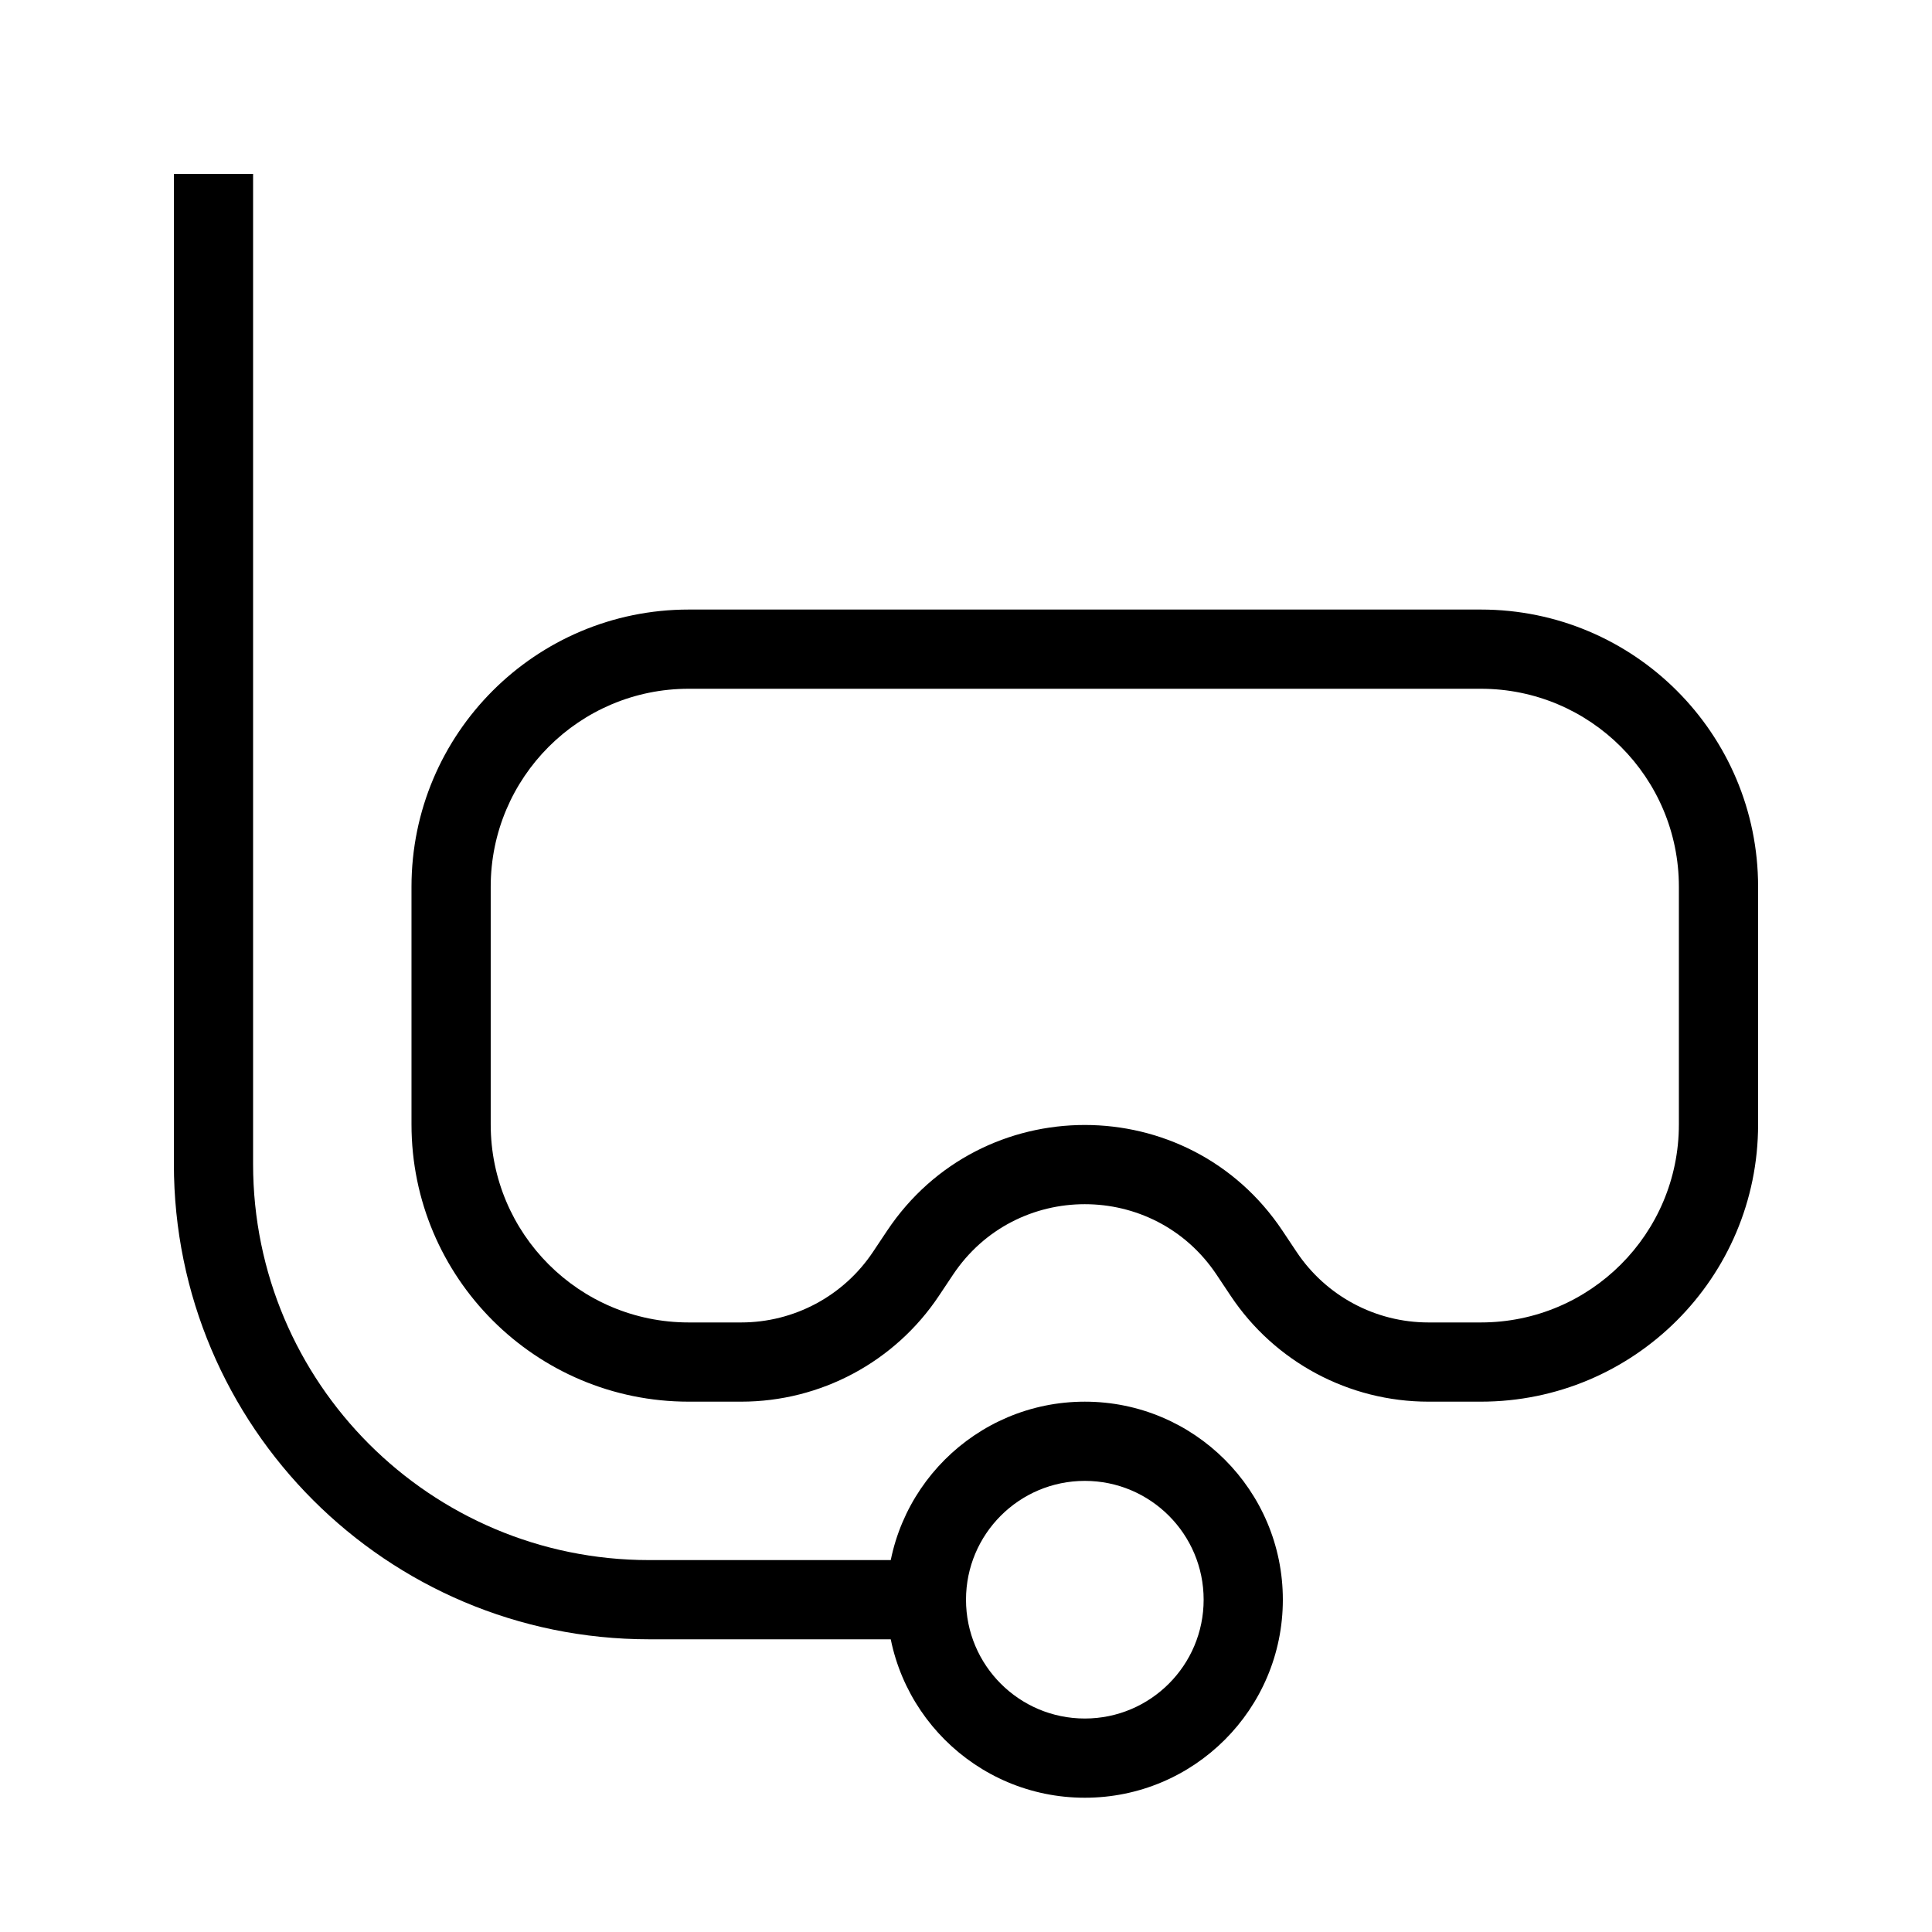
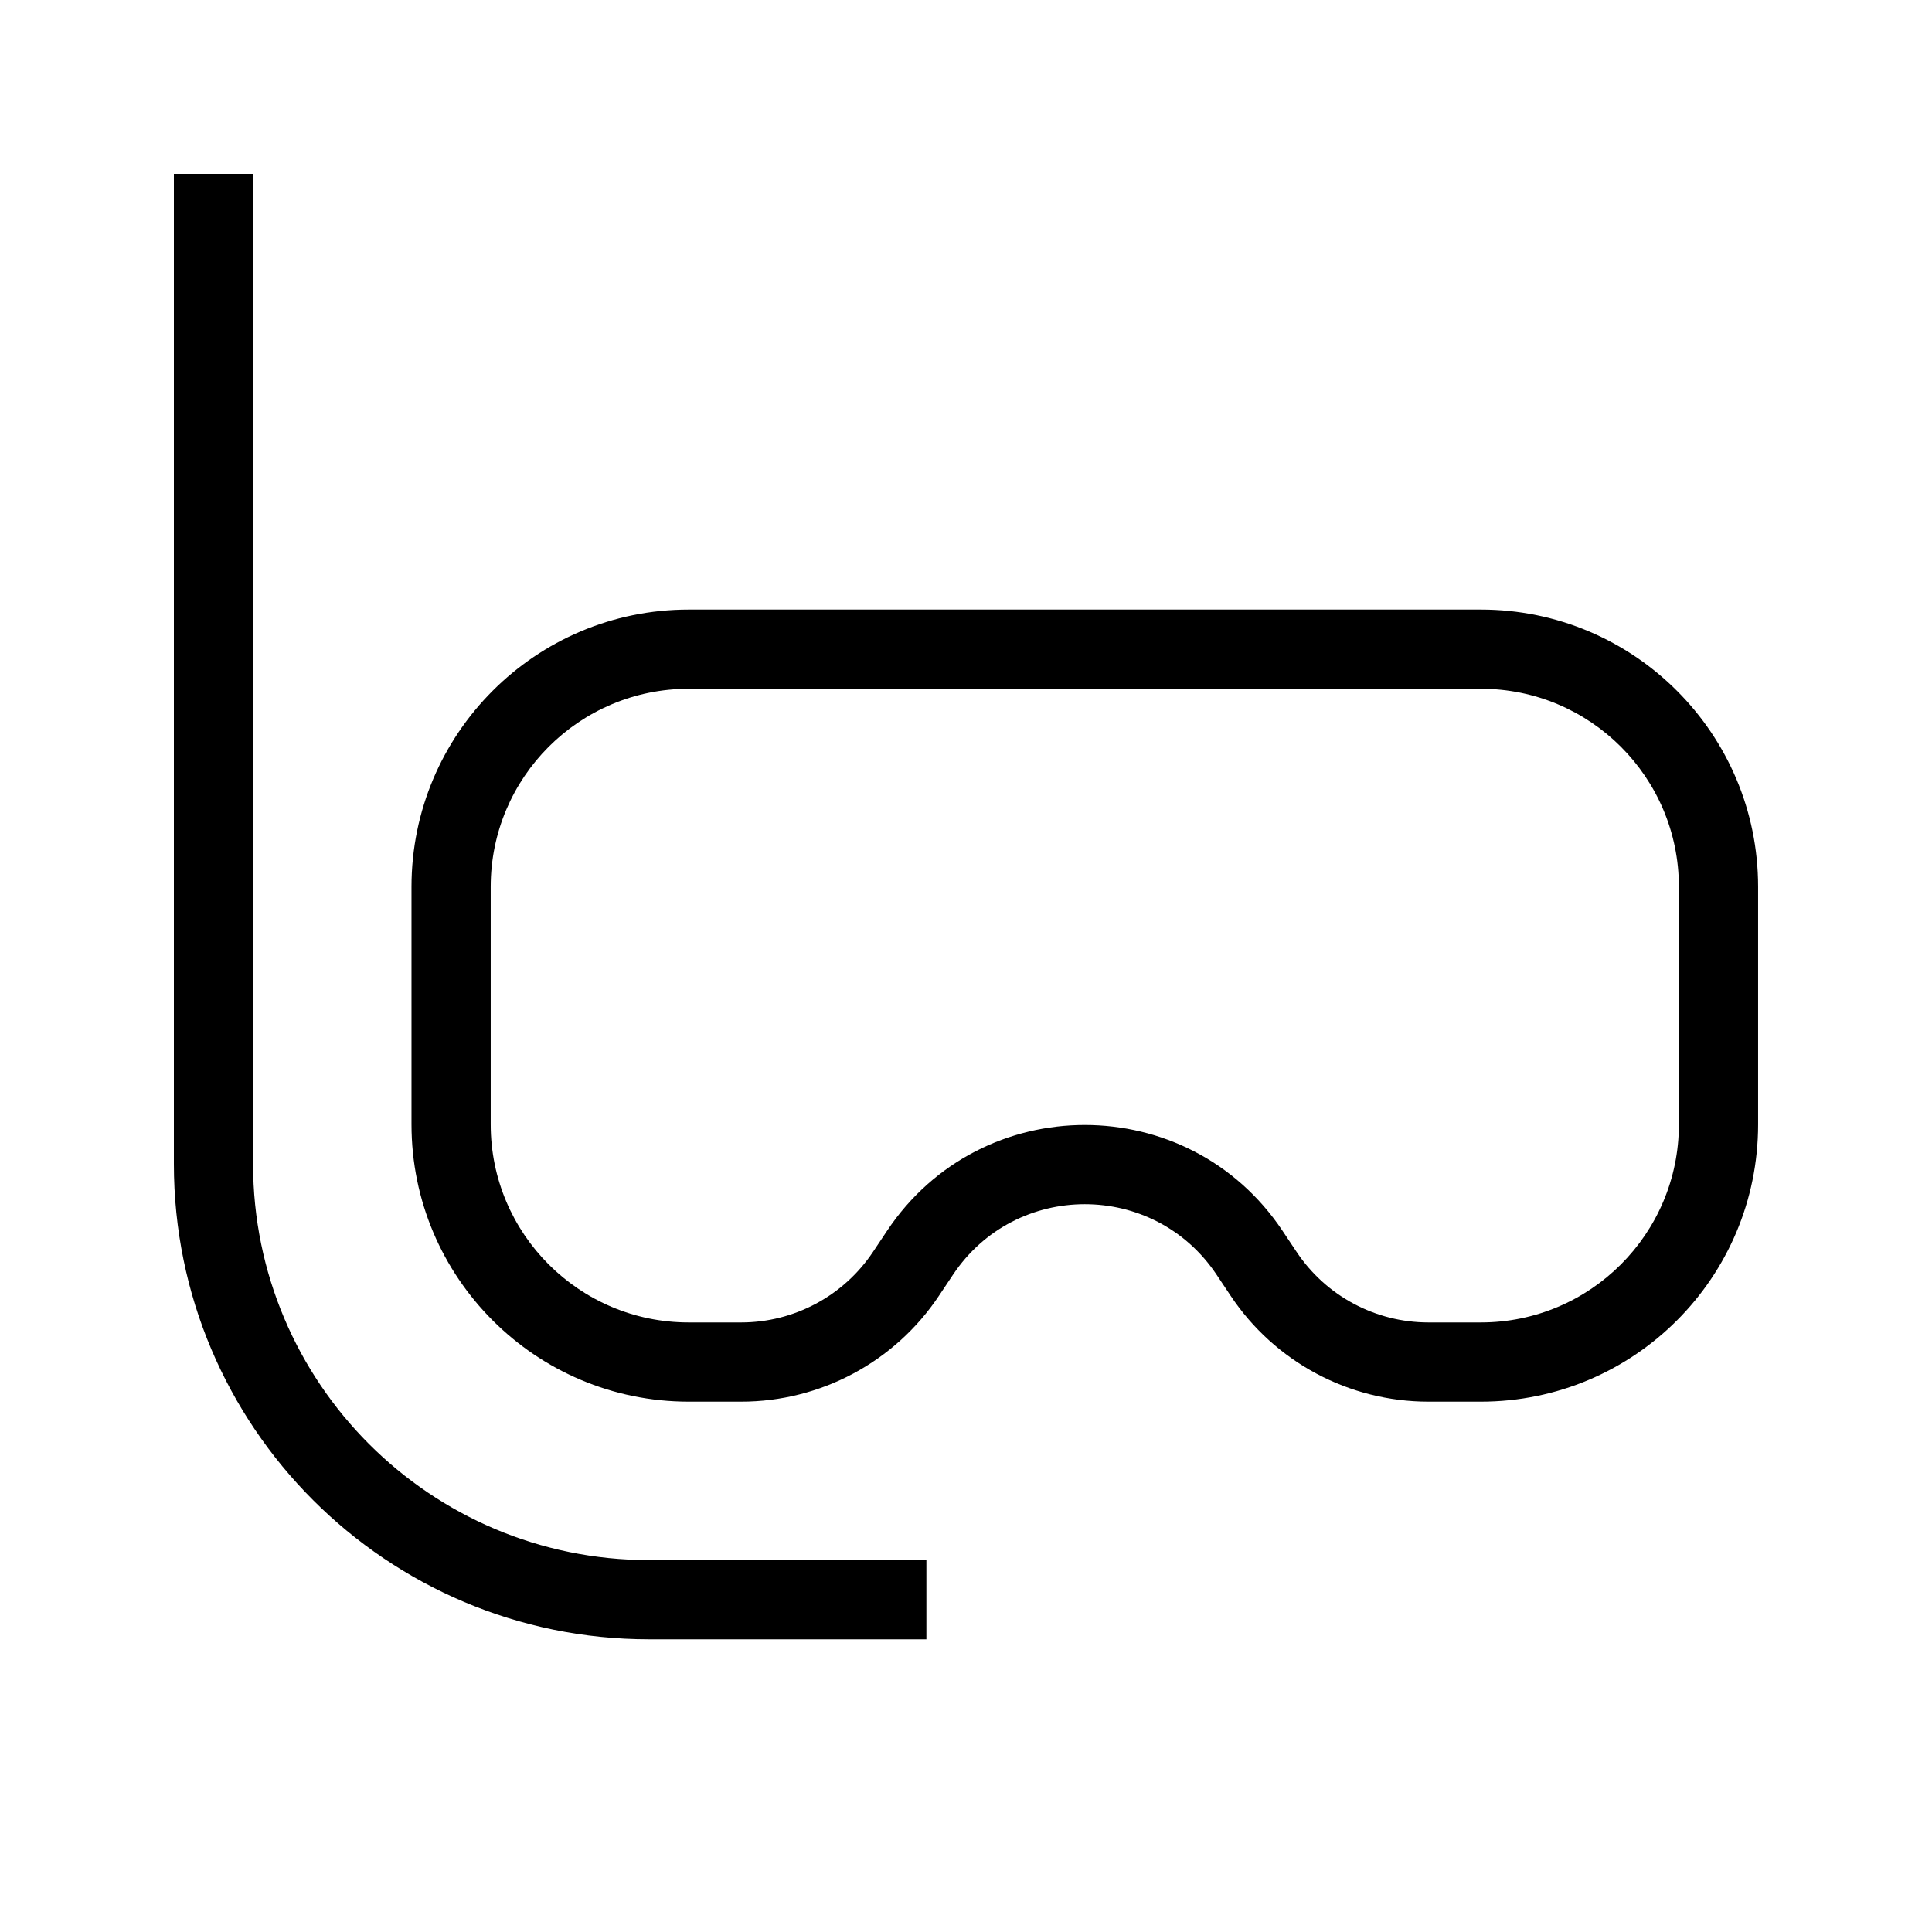
<svg xmlns="http://www.w3.org/2000/svg" fill="#000000" width="800px" height="800px" version="1.1" viewBox="144 144 512 512">
  <g fill-rule="evenodd">
    <path d="m253.05 379.01c0-40.578 32.895-73.473 73.473-73.473h209.92c40.578 0 73.473 32.895 73.473 73.473v62.977c0 40.574-32.895 73.469-73.473 73.469h-13.895c-21.059 0-40.723-10.523-52.402-28.043l-3.731-5.594c-16.617-24.926-53.246-24.926-69.863 0l-3.731 5.594c-11.68 17.52-31.344 28.043-52.398 28.043h-13.898c-40.578 0-73.473-32.895-73.473-73.469zm73.473-52.48c-28.984 0-52.48 23.496-52.48 52.48v62.977c0 28.98 23.496 52.477 52.48 52.477h13.898c14.035 0 27.145-7.016 34.93-18.695l3.731-5.594c24.93-37.391 79.871-37.391 104.8 0l3.731 5.594c7.785 11.68 20.895 18.695 34.934 18.695h13.895c28.984 0 52.48-23.496 52.48-52.477v-62.977c0-28.984-23.496-52.48-52.48-52.48z" />
    <path d="m211.07 190.08v262.4c0 57.965 46.992 104.96 104.96 104.96h73.473v20.992h-73.473c-69.562 0-125.95-56.391-125.95-125.95v-262.4z" />
-     <path d="m431.49 536.45c-17.391 0-31.488 14.102-31.488 31.488 0 17.391 14.098 31.488 31.488 31.488 17.387 0 31.488-14.098 31.488-31.488 0-17.387-14.102-31.488-31.488-31.488zm-52.48 31.488c0-28.98 23.496-52.48 52.48-52.48 28.98 0 52.477 23.5 52.477 52.48 0 28.984-23.496 52.48-52.477 52.48-28.984 0-52.48-23.496-52.48-52.48z" />
  </g>
</svg>